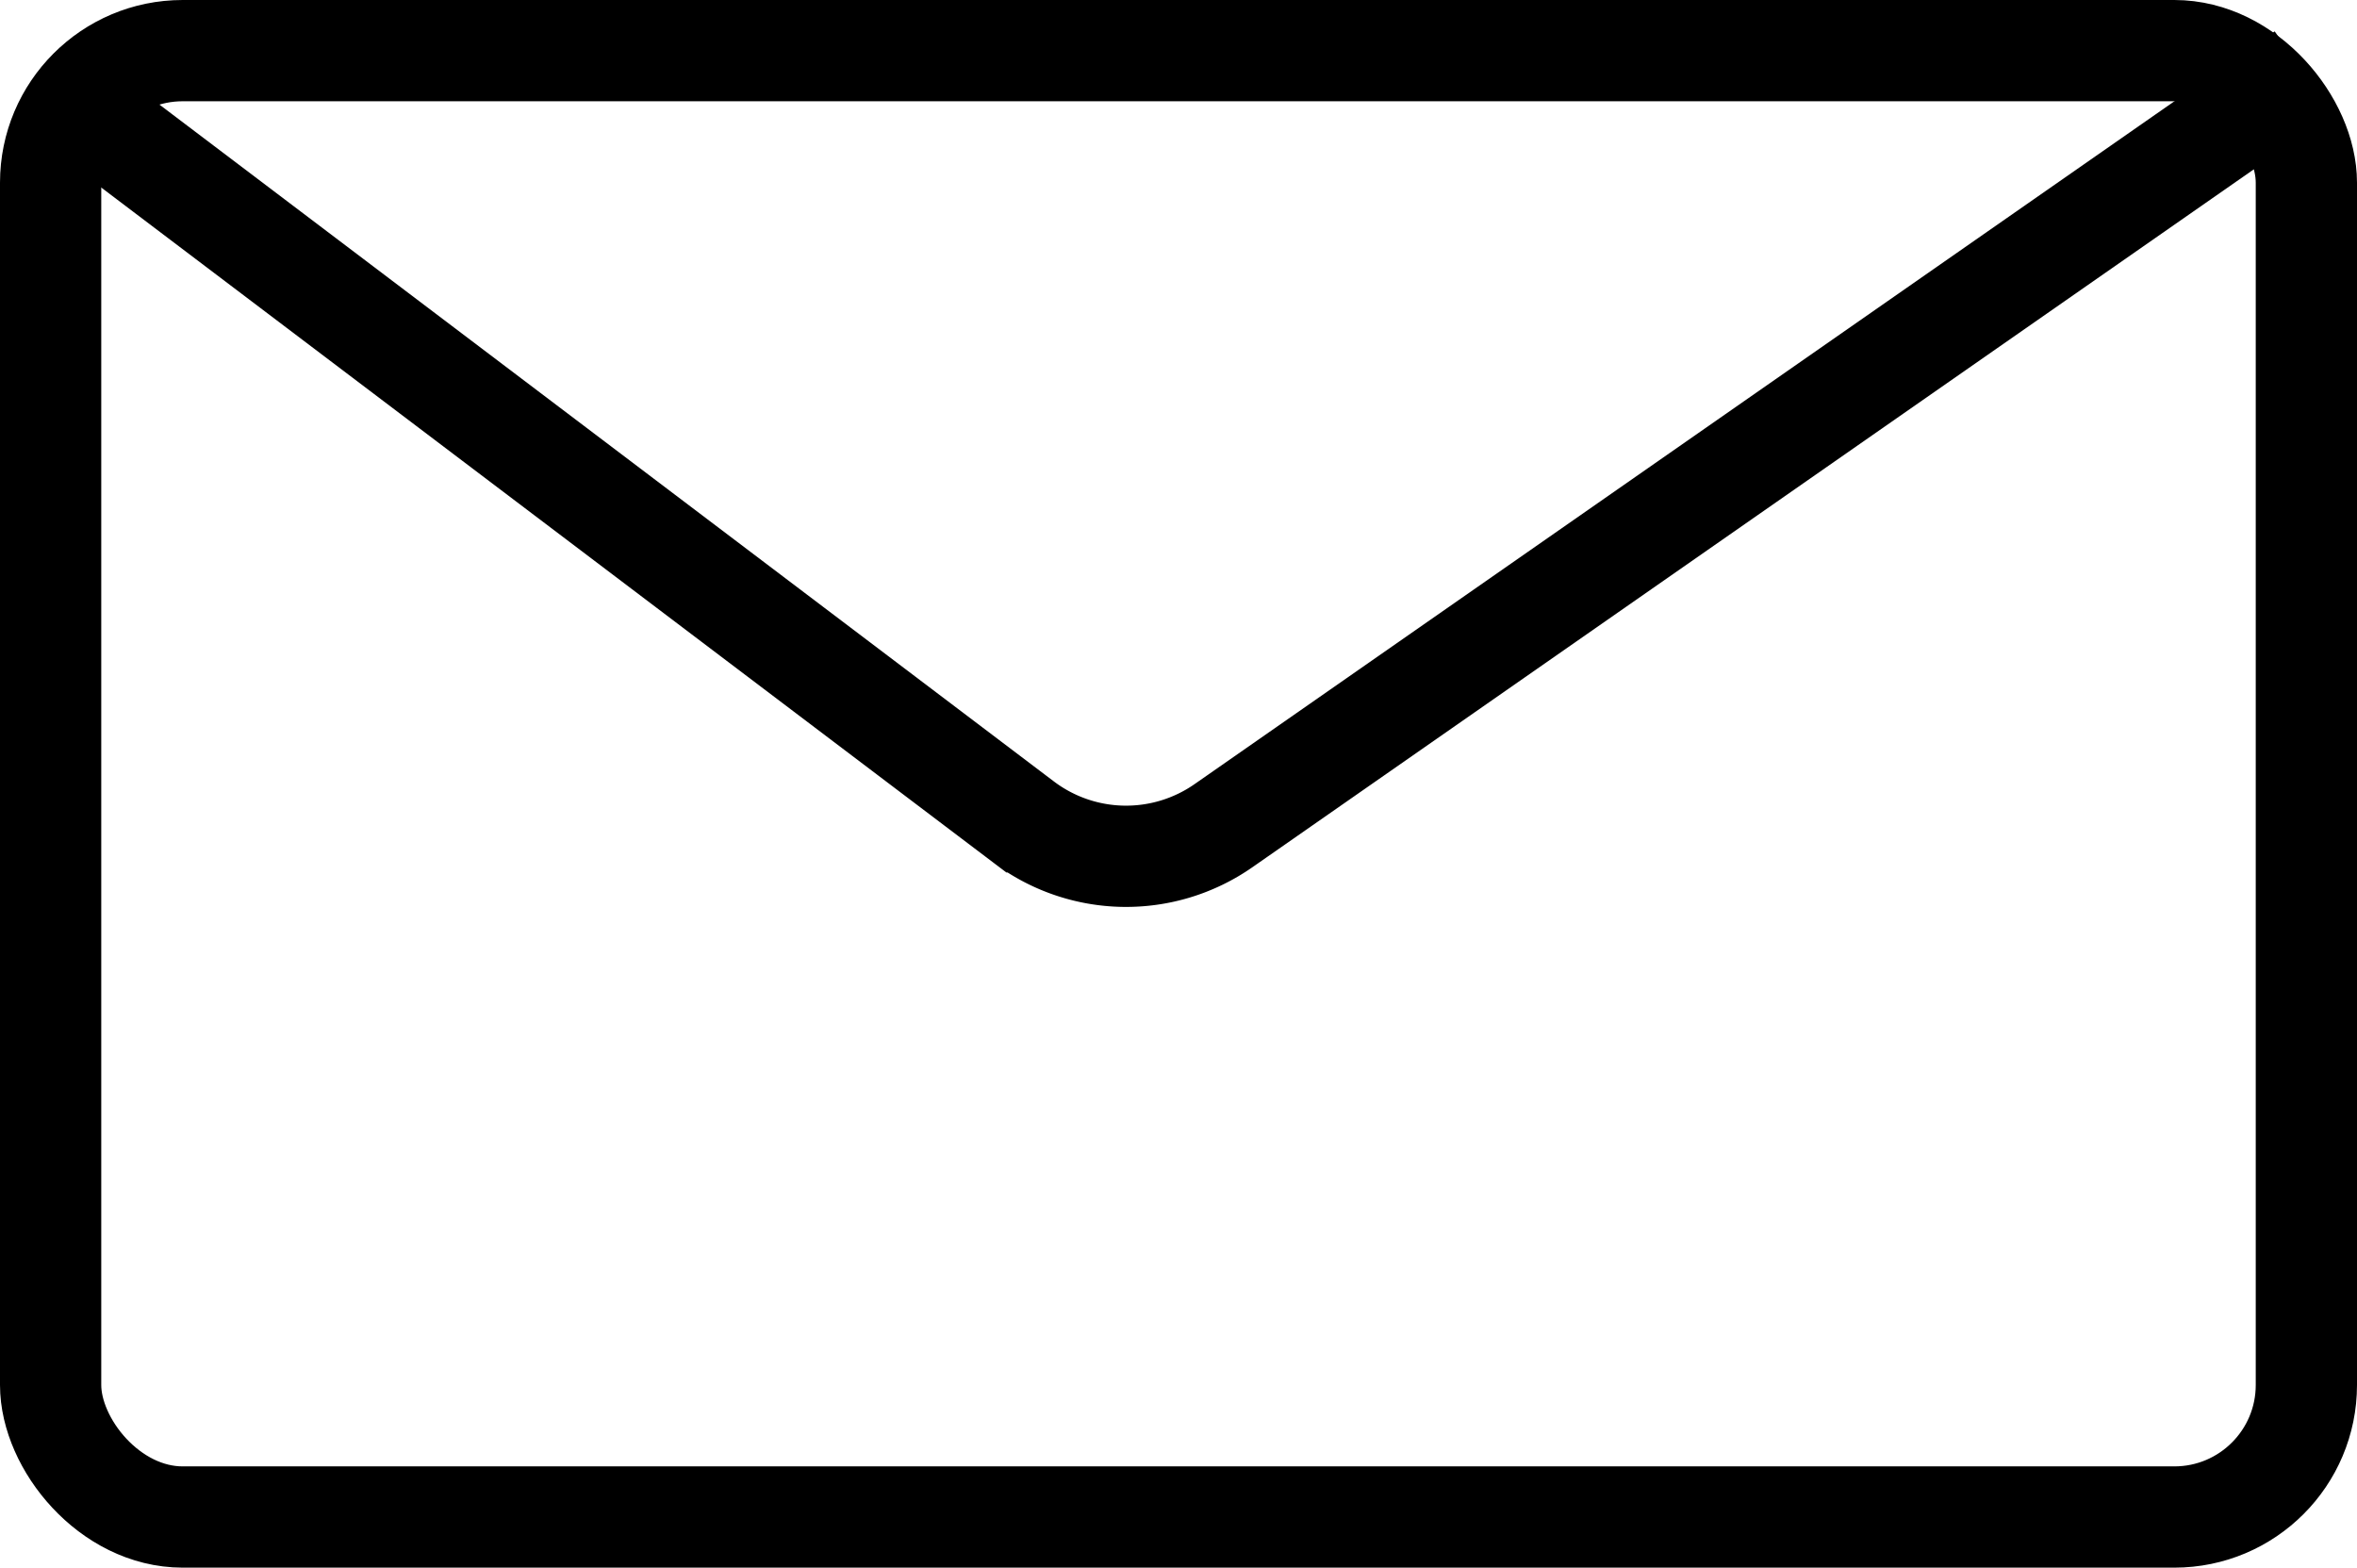
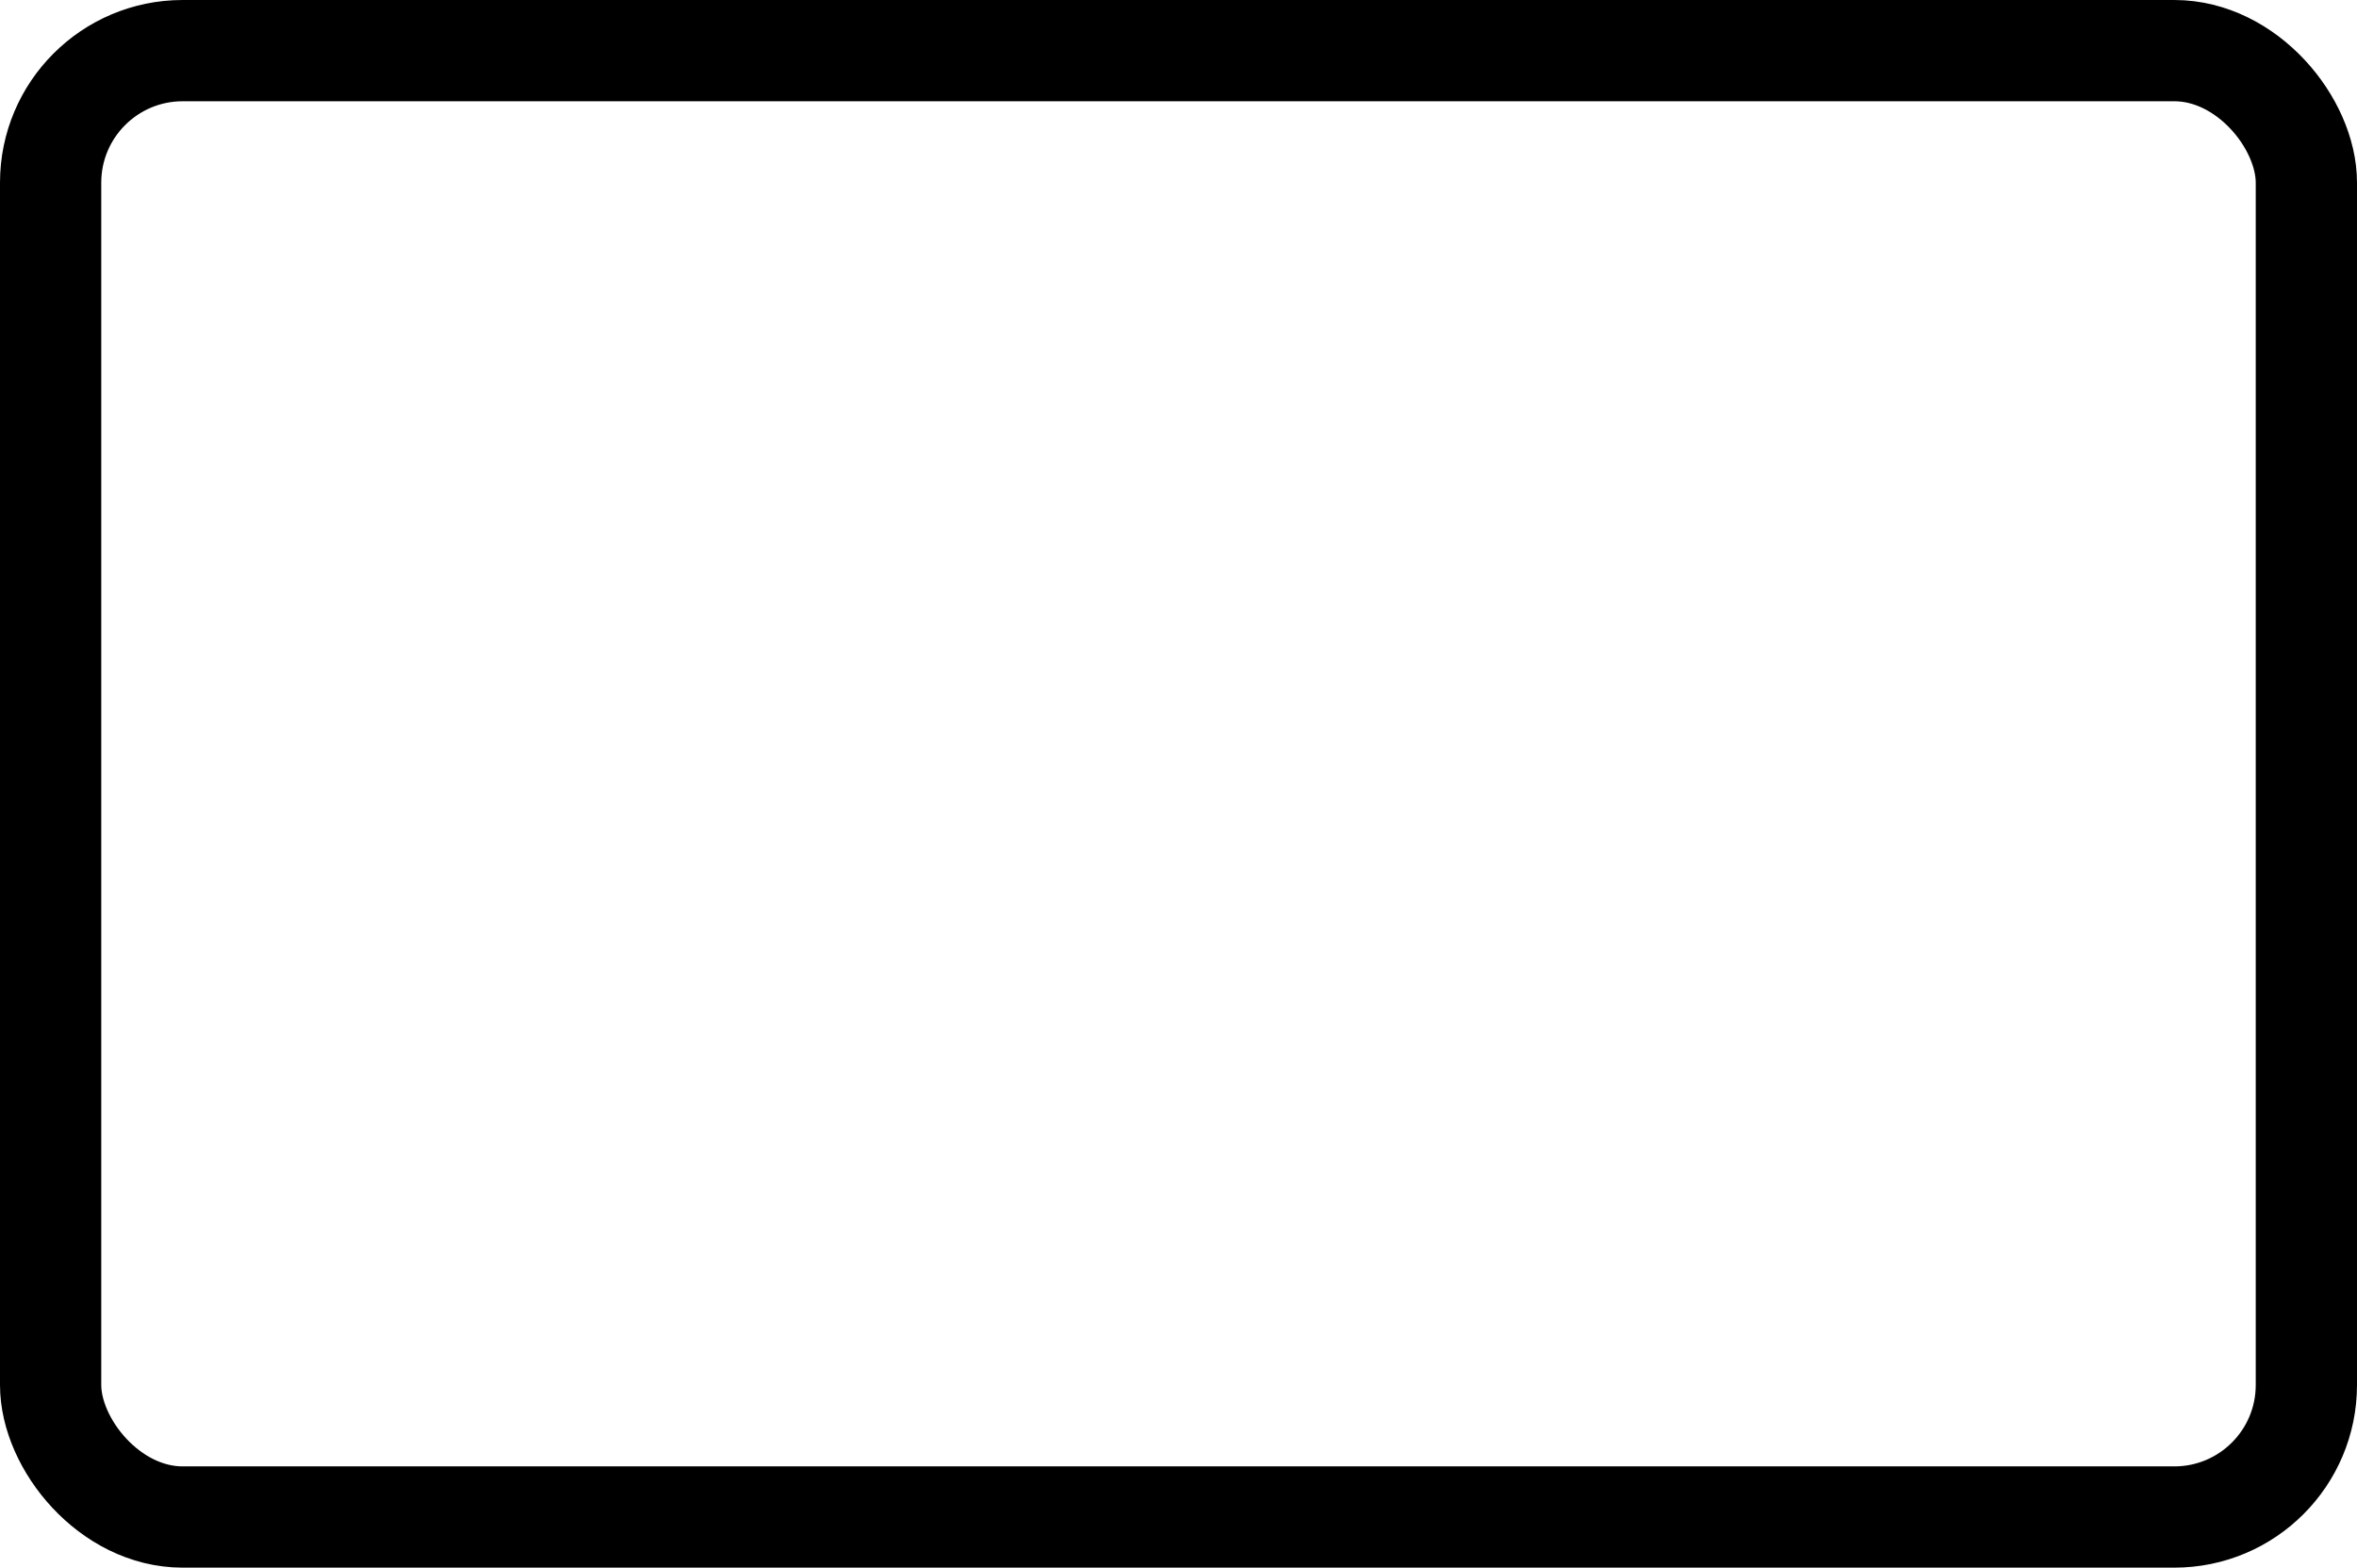
<svg xmlns="http://www.w3.org/2000/svg" width="23.278" height="15.481" viewBox="0 0 23.278 15.481">
  <g id="组_343" data-name="组 343" transform="translate(137.695 -65.28)">
    <rect id="矩形_710" data-name="矩形 710" width="22.278" height="14.481" rx="1.304" transform="translate(-137.195 65.78)" fill="none" stroke="#000" stroke-miterlimit="10" stroke-width="1" />
-     <path id="路径_2370" data-name="路径 2370" d="M-137.2,66.1l9.612,7.273a1.682,1.682,0,0,0,1.976.038l10.668-7.434" transform="translate(0 0.023)" fill="none" stroke="#000" stroke-miterlimit="10" stroke-width="1" />
  </g>
</svg>